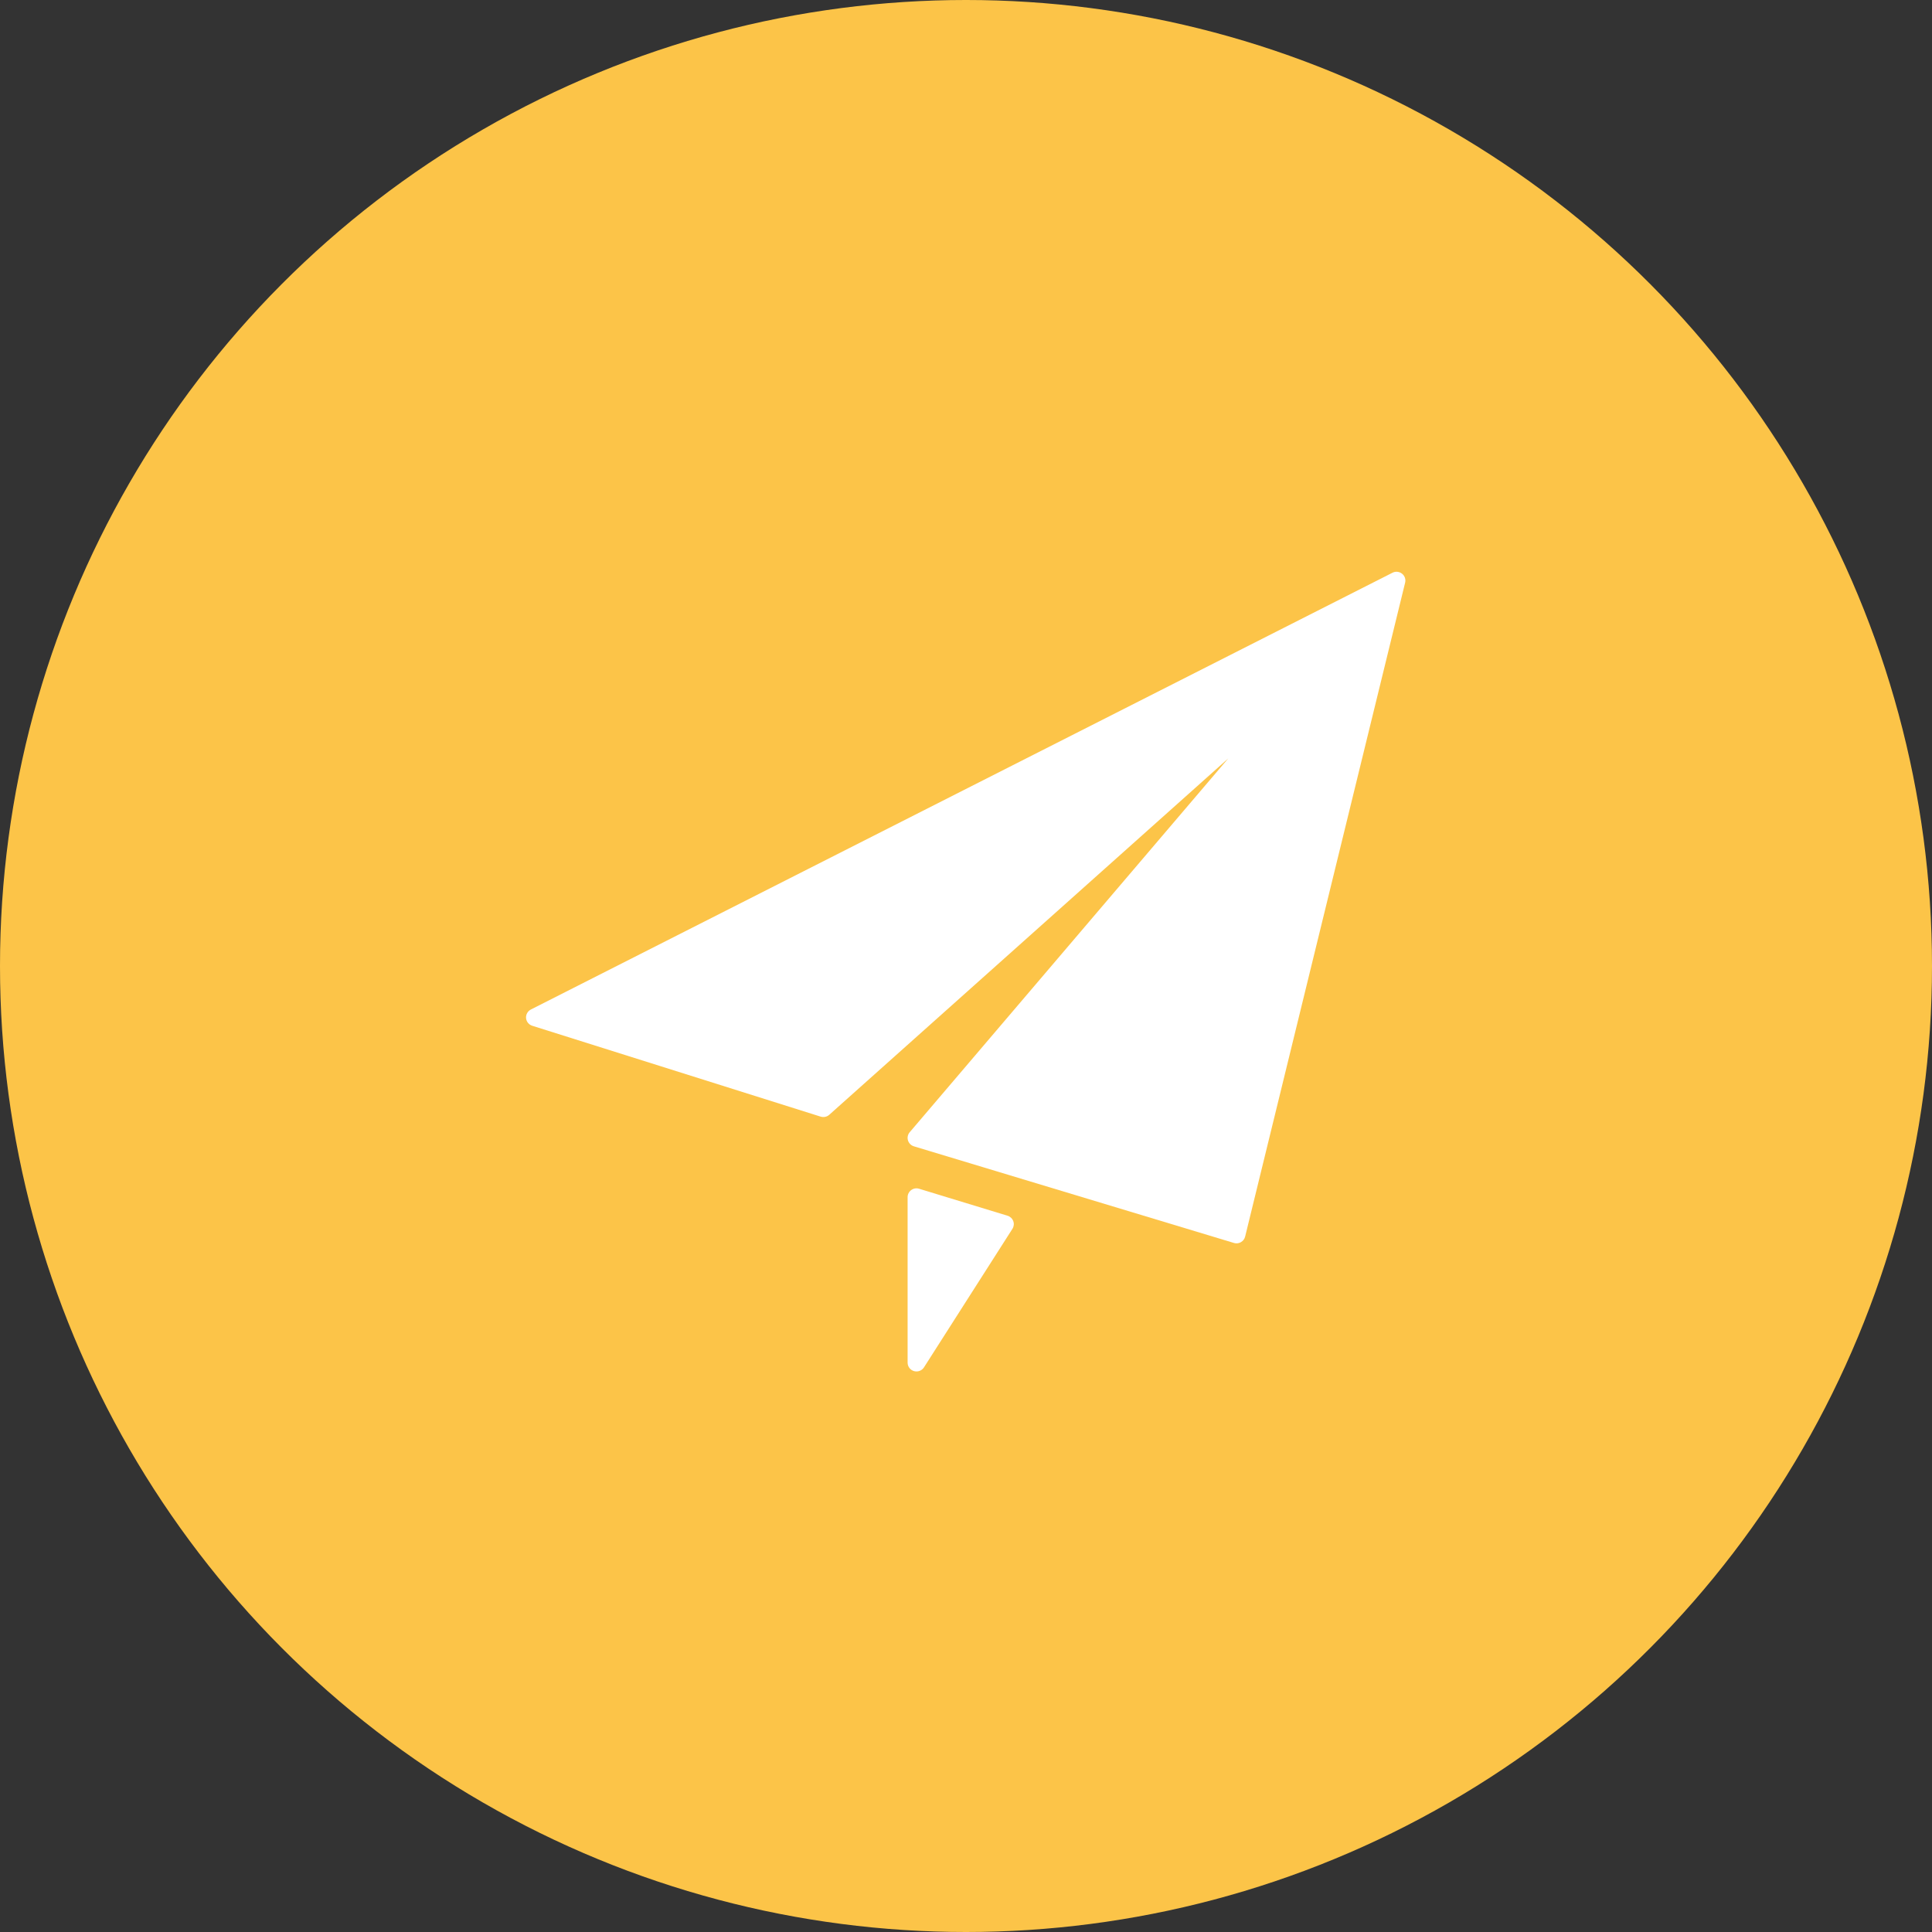
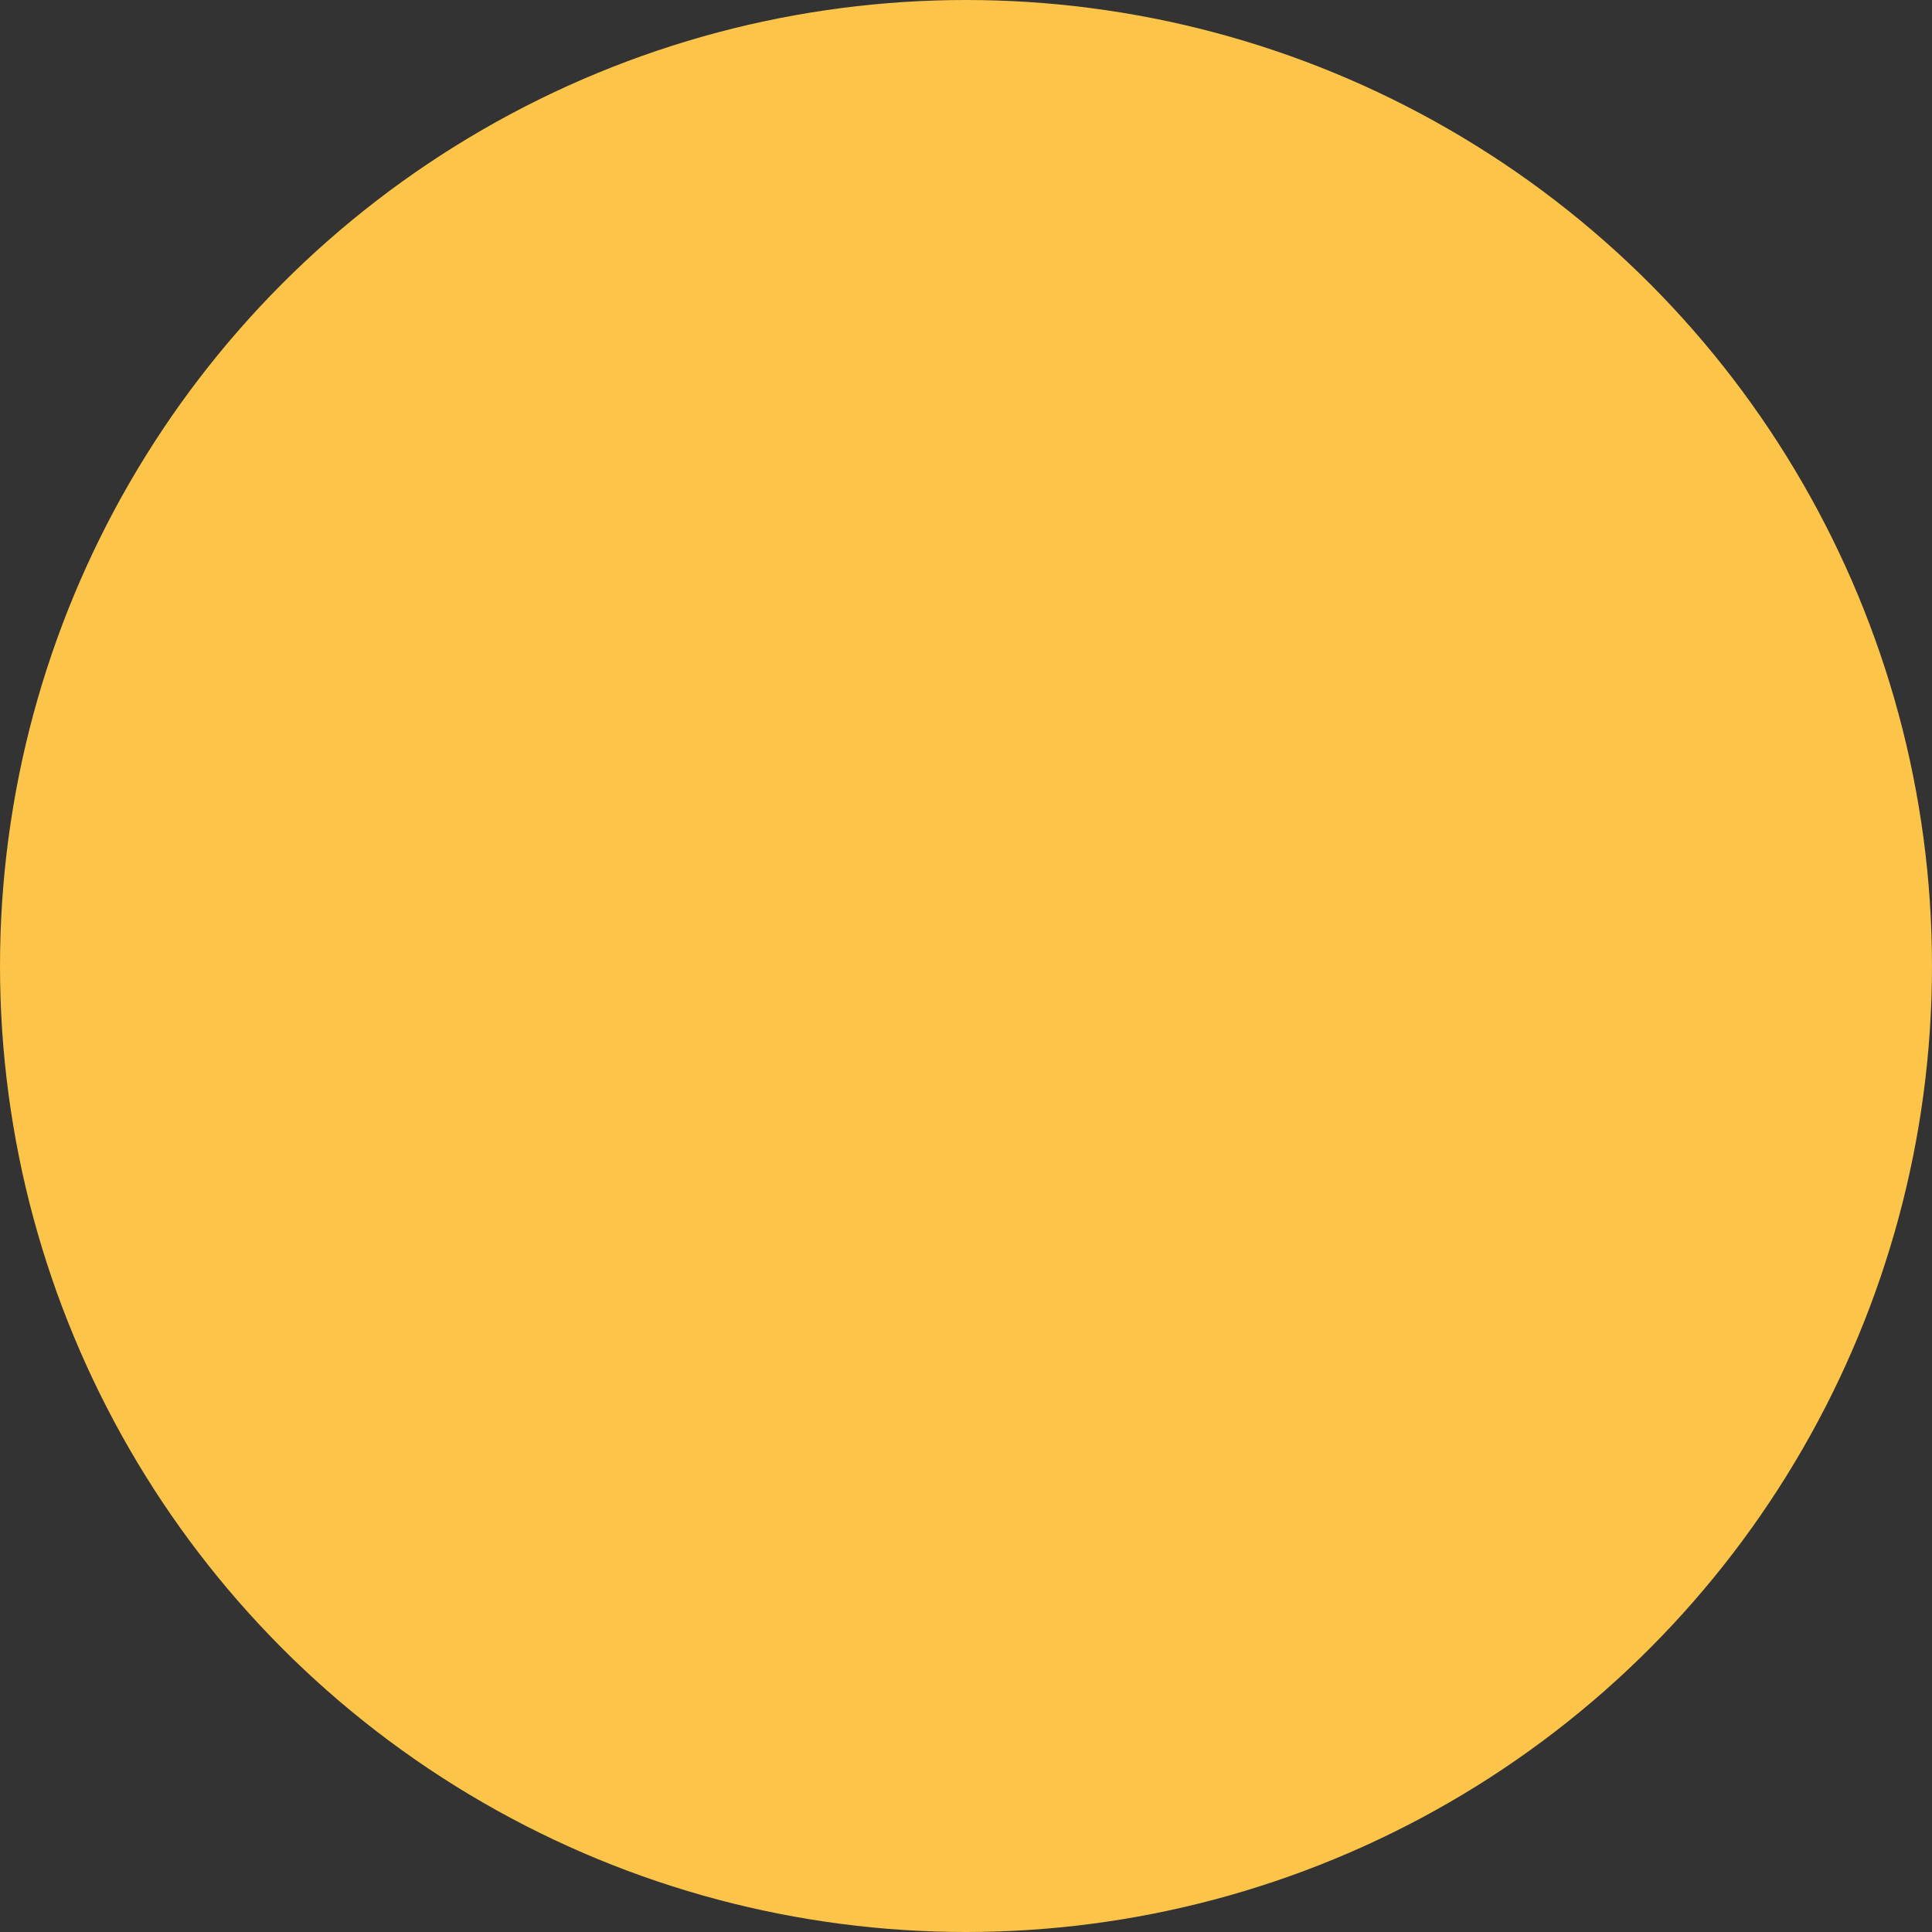
<svg xmlns="http://www.w3.org/2000/svg" width="140px" height="140px" viewBox="0 0 140 140" version="1.1">
  <rect x="0" y="0" width="140" height="140" fill="#333333" stroke="none" />
  <title>愿景</title>
  <desc>Created with Sketch.</desc>
  <defs />
  <g id="百应官网-关于我们" stroke="none" stroke-width="1" fill="none" fill-rule="evenodd" transform="translate(-202, -929)">
    <g id="Group-7" transform="translate(202, 929)">
      <g id="愿景">
        <circle id="Oval-3" fill="#FCC448" cx="70" cy="70" r="70" />
        <g id="飞机-(1)" transform="translate(38.107, 41.42)" fill="#FFFFFF" fill-rule="nonzero">
-           <path d="M63.488,0.15 C63.29,-0.005 63.018,-0.033 62.797,0.083 L0.362,31.733 C0.13,31.852 -0.007,32.096 0.013,32.354 C0.036,32.612 0.212,32.831 0.46,32.91 L21.36,39.495 C21.58,39.563 21.818,39.512 21.986,39.36 L50.898,13.537 L27.814,40.625 C27.674,40.788 27.626,41.011 27.688,41.217 C27.75,41.422 27.91,41.584 28.118,41.647 L51.308,48.649 C51.369,48.668 51.431,48.677 51.494,48.677 C51.605,48.677 51.715,48.648 51.813,48.593 C51.967,48.506 52.079,48.36 52.12,48.19 L63.714,0.802 C63.774,0.559 63.686,0.305 63.488,0.15 Z" id="Shape" />
-           <path d="M34.903,46.676 L28.494,44.721 C28.3,44.659 28.086,44.696 27.923,44.817 C27.758,44.938 27.662,45.129 27.662,45.33 L27.662,57.323 C27.662,57.607 27.85,57.856 28.126,57.936 C28.184,57.952 28.245,57.96 28.305,57.96 C28.521,57.96 28.728,57.852 28.848,57.664 L35.257,47.626 C35.365,47.458 35.388,47.25 35.317,47.065 C35.248,46.878 35.095,46.734 34.903,46.676 Z" id="Shape" />
-         </g>
+           </g>
      </g>
    </g>
  </g>
</svg>